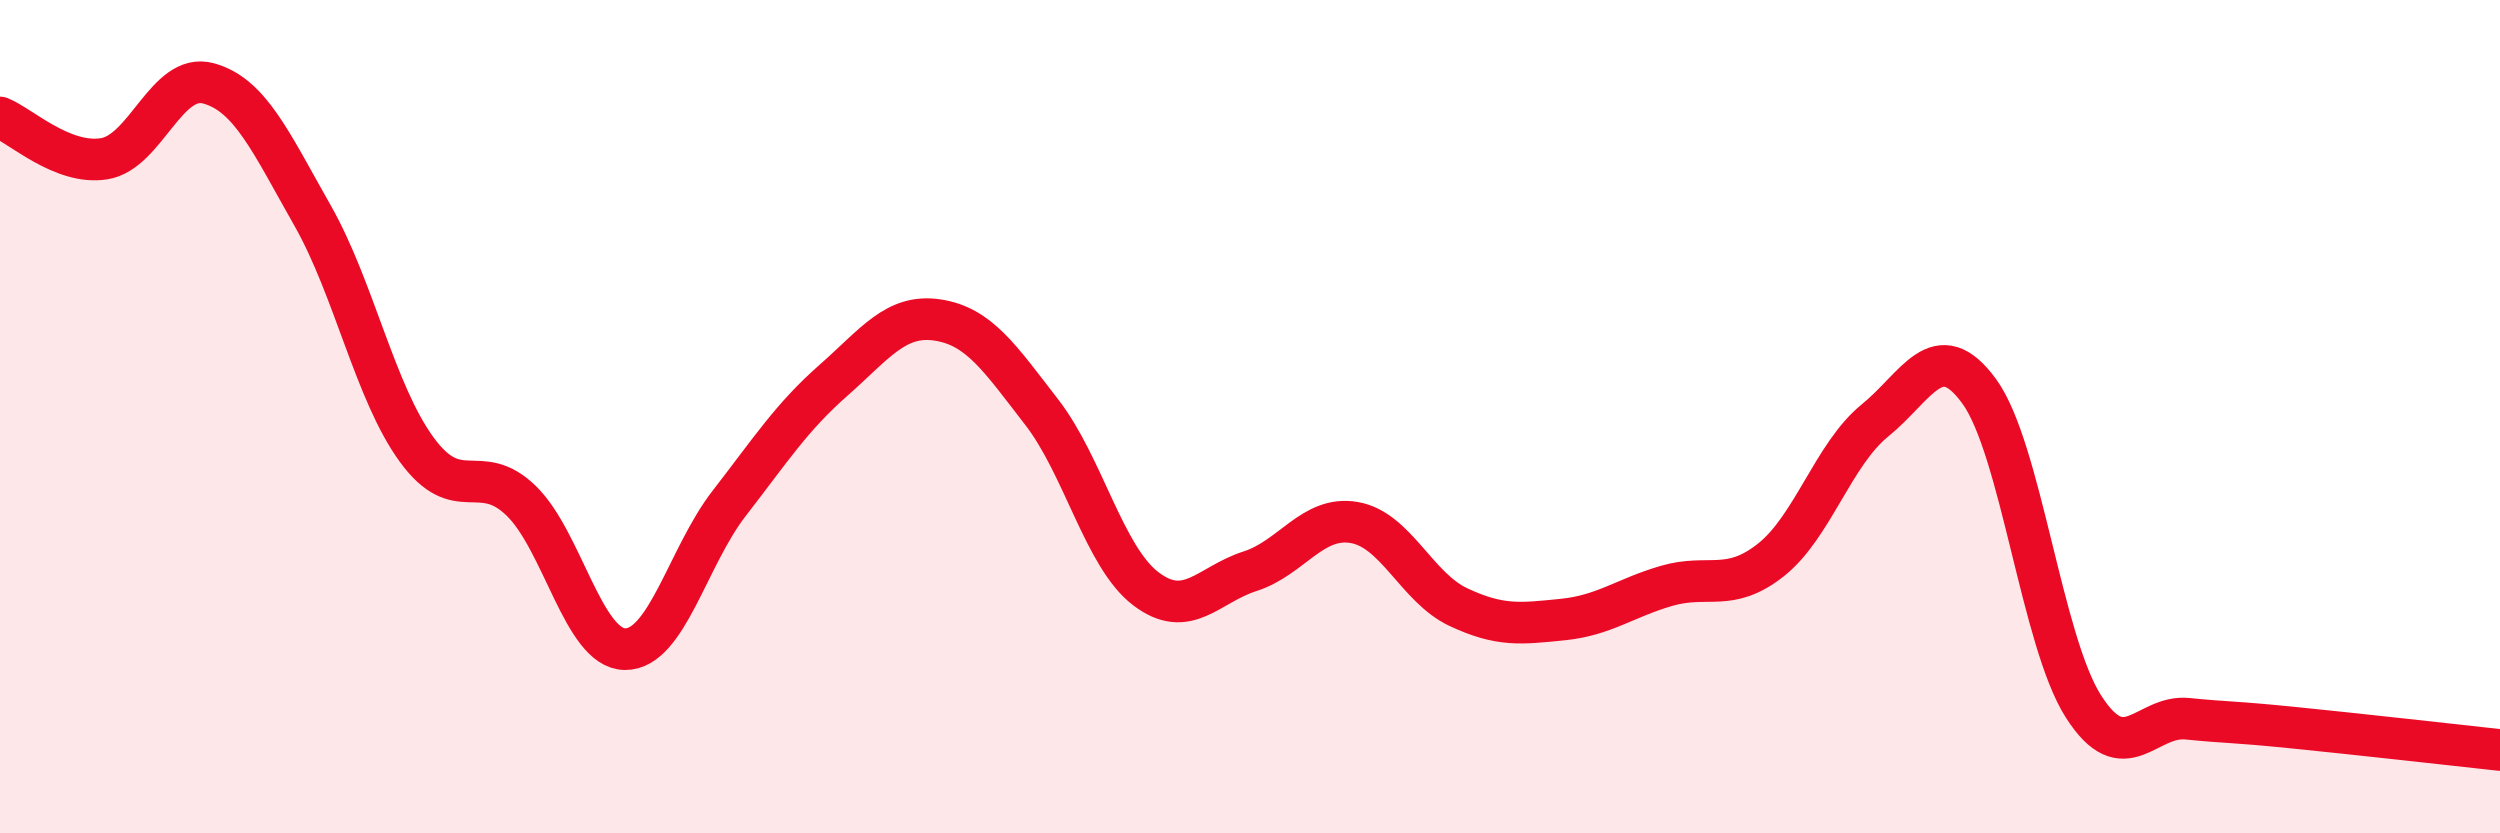
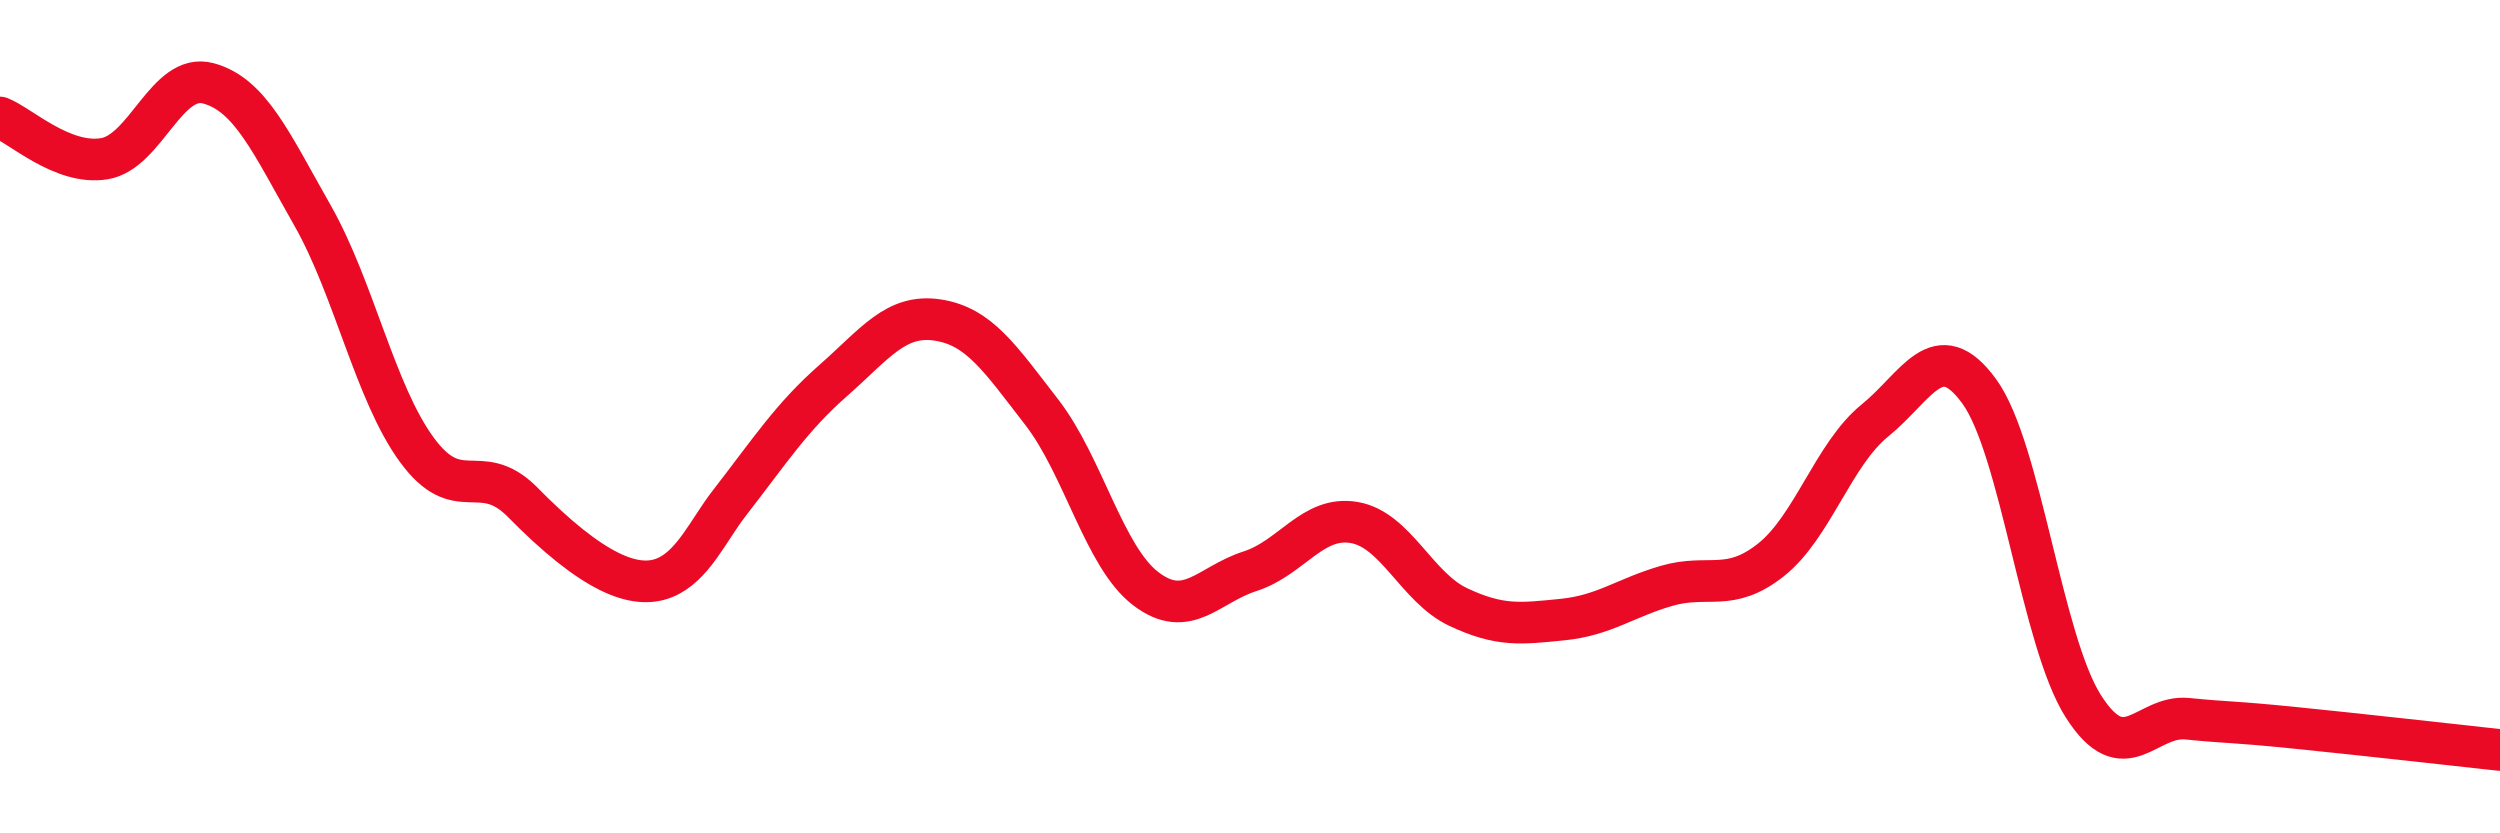
<svg xmlns="http://www.w3.org/2000/svg" width="60" height="20" viewBox="0 0 60 20">
-   <path d="M 0,2.82 C 0.5,3.02 1.5,3.97 2.5,3.81 C 3.5,3.65 4,1.73 5,2 C 6,2.27 6.5,3.41 7.5,5.17 C 8.5,6.93 9,9.42 10,10.79 C 11,12.16 11.5,11.05 12.5,12.01 C 13.5,12.97 14,15.57 15,15.58 C 16,15.59 16.5,13.37 17.5,12.08 C 18.5,10.79 19,10.01 20,9.13 C 21,8.25 21.5,7.53 22.5,7.68 C 23.5,7.83 24,8.6 25,9.89 C 26,11.18 26.5,13.37 27.5,14.13 C 28.5,14.89 29,14.03 30,13.71 C 31,13.39 31.5,12.37 32.5,12.54 C 33.5,12.71 34,14.1 35,14.57 C 36,15.04 36.5,14.97 37.5,14.87 C 38.5,14.77 39,14.35 40,14.06 C 41,13.77 41.5,14.23 42.5,13.44 C 43.5,12.65 44,10.9 45,10.09 C 46,9.28 46.5,8.02 47.5,9.39 C 48.5,10.76 49,15.38 50,16.95 C 51,18.52 51.5,17.15 52.5,17.25 C 53.5,17.35 53.5,17.31 55,17.46 C 56.5,17.61 59,17.89 60,18L60 20L0 20Z" fill="#EB0A25" opacity="0.1" stroke-linecap="round" stroke-linejoin="round" />
-   <path d="M 0,2.82 C 0.5,3.02 1.5,3.97 2.5,3.81 C 3.5,3.65 4,1.73 5,2 C 6,2.27 6.5,3.41 7.5,5.17 C 8.5,6.93 9,9.42 10,10.79 C 11,12.16 11.5,11.05 12.5,12.01 C 13.5,12.97 14,15.57 15,15.58 C 16,15.59 16.5,13.37 17.5,12.08 C 18.5,10.79 19,10.01 20,9.13 C 21,8.25 21.5,7.53 22.5,7.68 C 23.5,7.83 24,8.6 25,9.89 C 26,11.18 26.5,13.37 27.5,14.13 C 28.5,14.89 29,14.03 30,13.71 C 31,13.39 31.5,12.37 32.5,12.54 C 33.5,12.71 34,14.1 35,14.57 C 36,15.04 36.5,14.97 37.5,14.87 C 38.5,14.77 39,14.35 40,14.06 C 41,13.77 41.5,14.23 42.5,13.44 C 43.5,12.65 44,10.9 45,10.09 C 46,9.28 46.5,8.02 47.5,9.39 C 48.5,10.76 49,15.38 50,16.95 C 51,18.52 51.5,17.15 52.5,17.25 C 53.5,17.35 53.5,17.31 55,17.46 C 56.5,17.61 59,17.89 60,18" stroke="#EB0A25" stroke-width="1" fill="none" stroke-linecap="round" stroke-linejoin="round" />
+   <path d="M 0,2.82 C 0.5,3.02 1.5,3.97 2.5,3.81 C 3.5,3.65 4,1.73 5,2 C 6,2.27 6.5,3.41 7.5,5.17 C 8.5,6.93 9,9.42 10,10.79 C 11,12.16 11.5,11.05 12.5,12.01 C 16,15.59 16.5,13.37 17.5,12.08 C 18.5,10.79 19,10.01 20,9.13 C 21,8.25 21.5,7.53 22.5,7.68 C 23.5,7.83 24,8.6 25,9.89 C 26,11.18 26.5,13.37 27.5,14.13 C 28.5,14.89 29,14.03 30,13.71 C 31,13.39 31.5,12.37 32.5,12.54 C 33.5,12.71 34,14.1 35,14.57 C 36,15.04 36.5,14.97 37.5,14.87 C 38.5,14.77 39,14.35 40,14.06 C 41,13.77 41.5,14.23 42.5,13.44 C 43.5,12.65 44,10.9 45,10.09 C 46,9.28 46.5,8.02 47.5,9.39 C 48.5,10.76 49,15.38 50,16.95 C 51,18.52 51.5,17.15 52.5,17.25 C 53.5,17.35 53.5,17.31 55,17.46 C 56.5,17.61 59,17.89 60,18" stroke="#EB0A25" stroke-width="1" fill="none" stroke-linecap="round" stroke-linejoin="round" />
</svg>